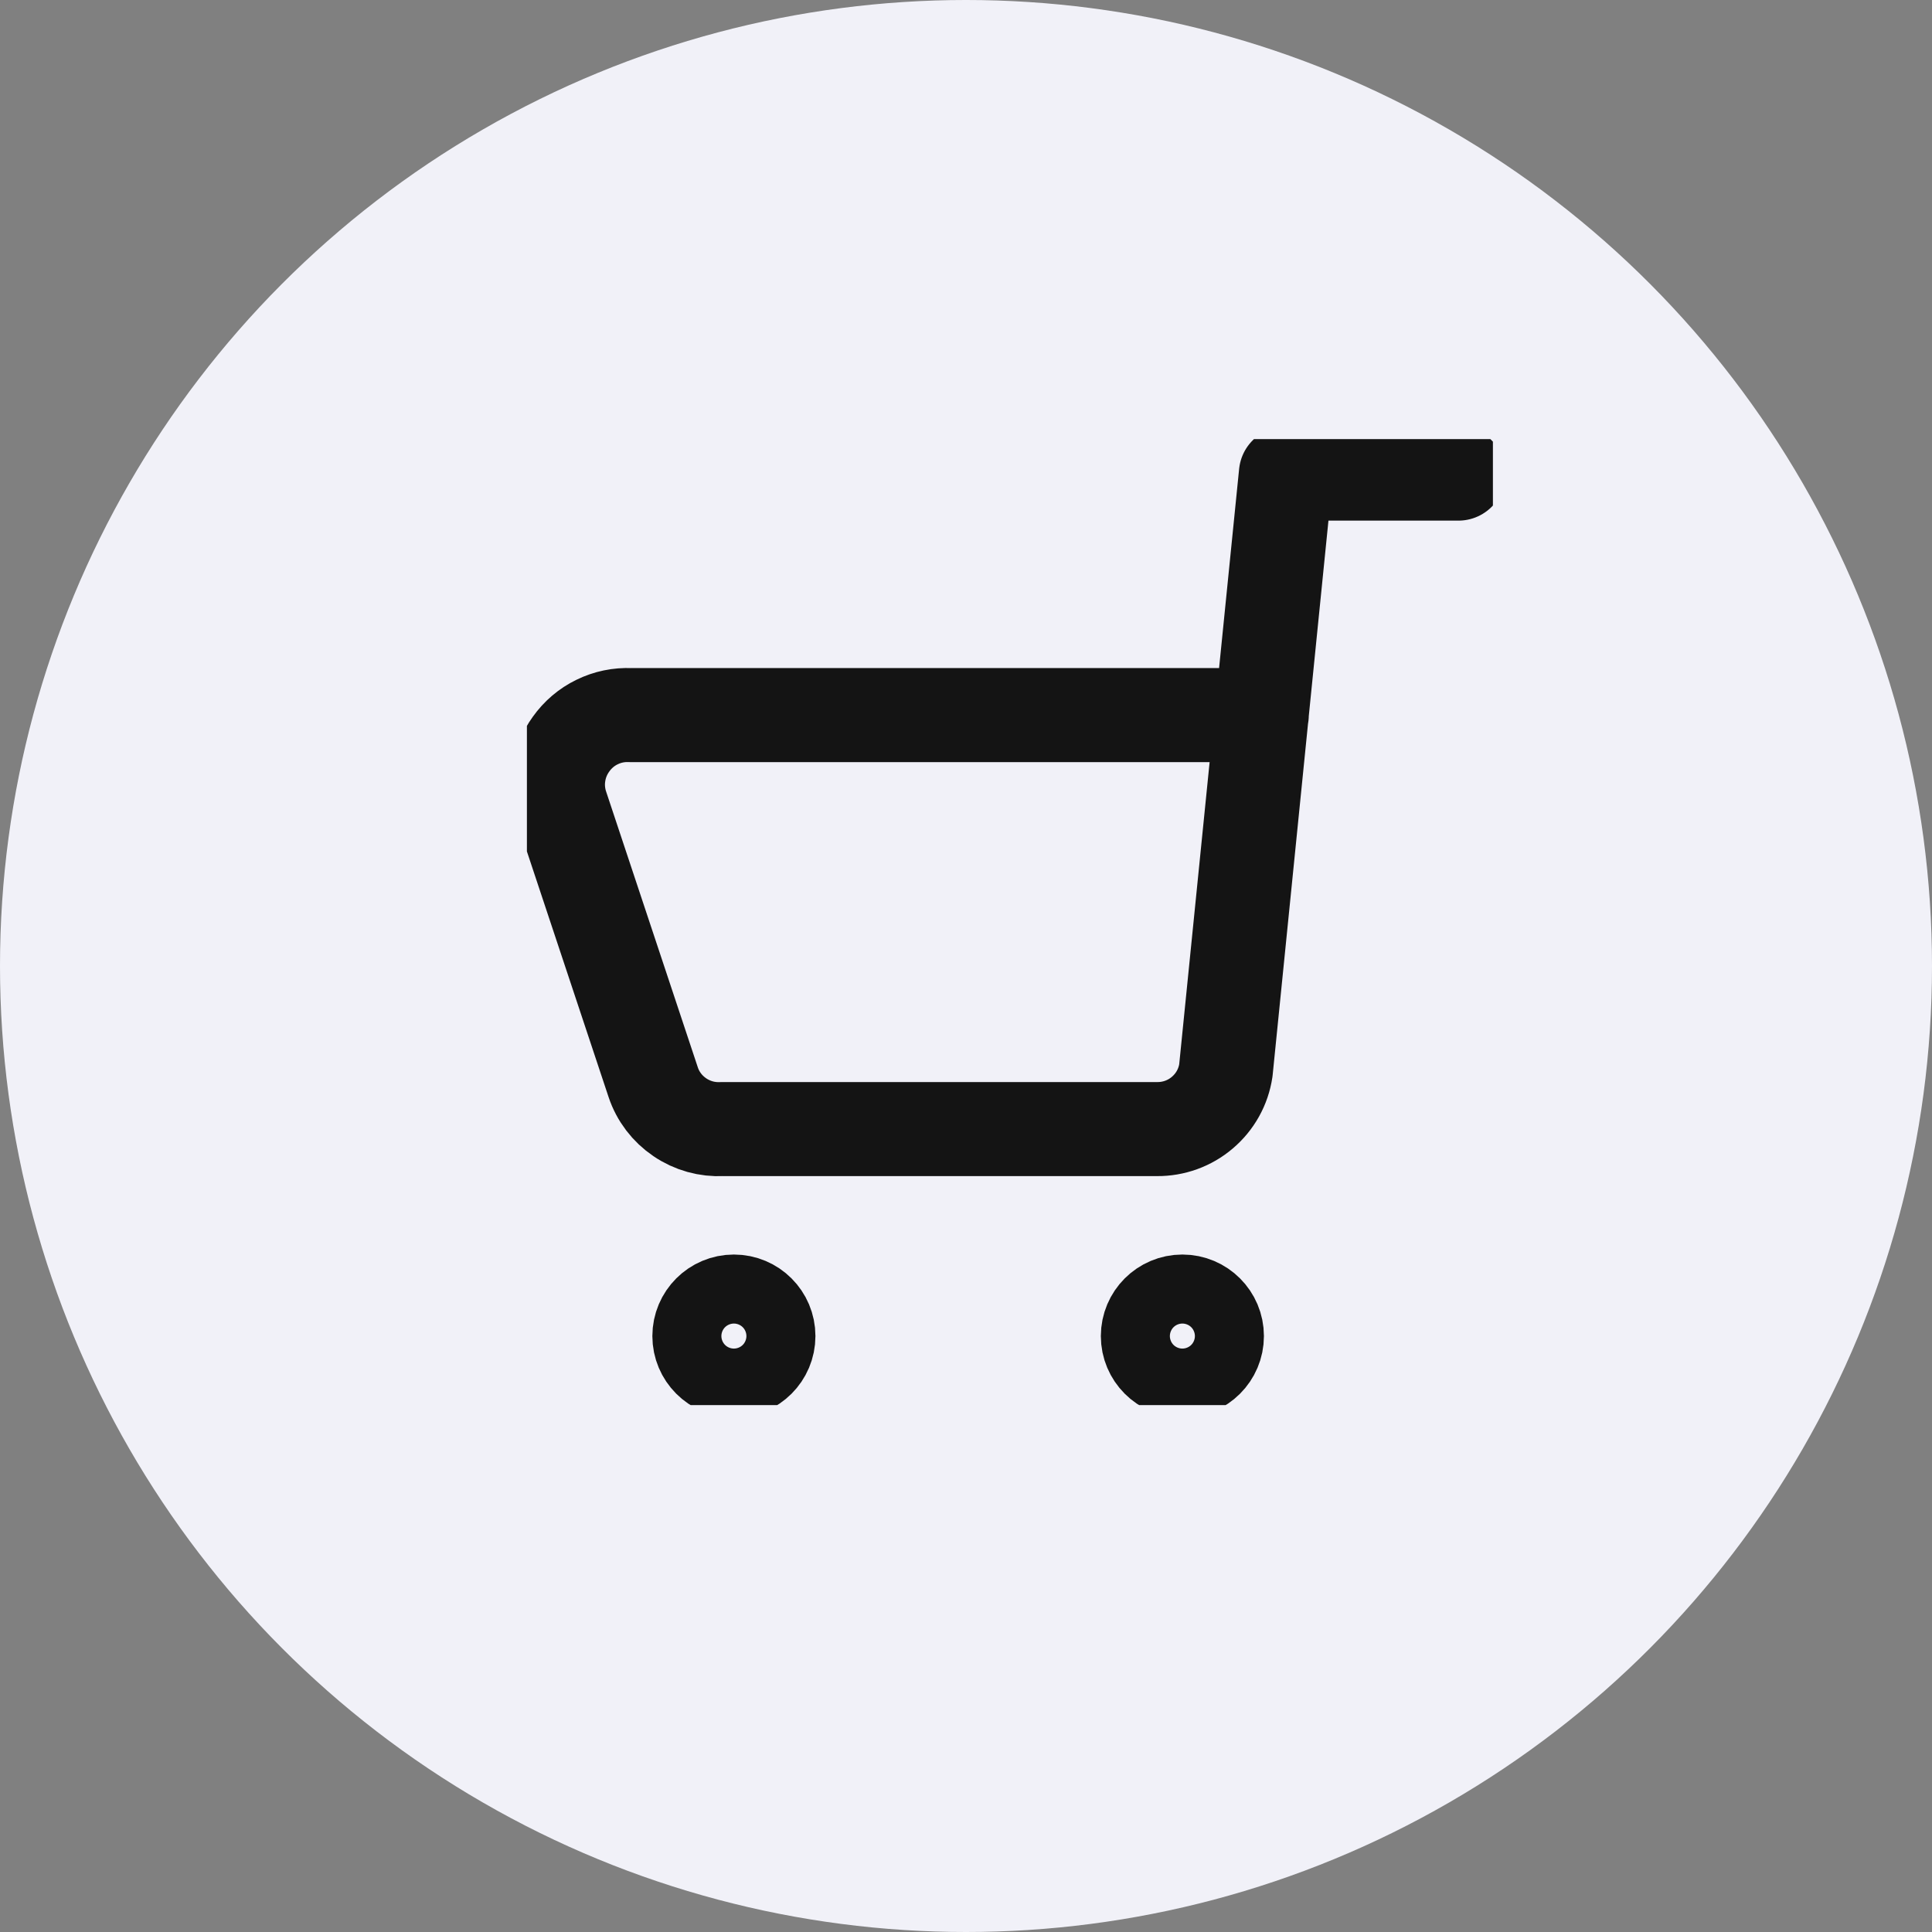
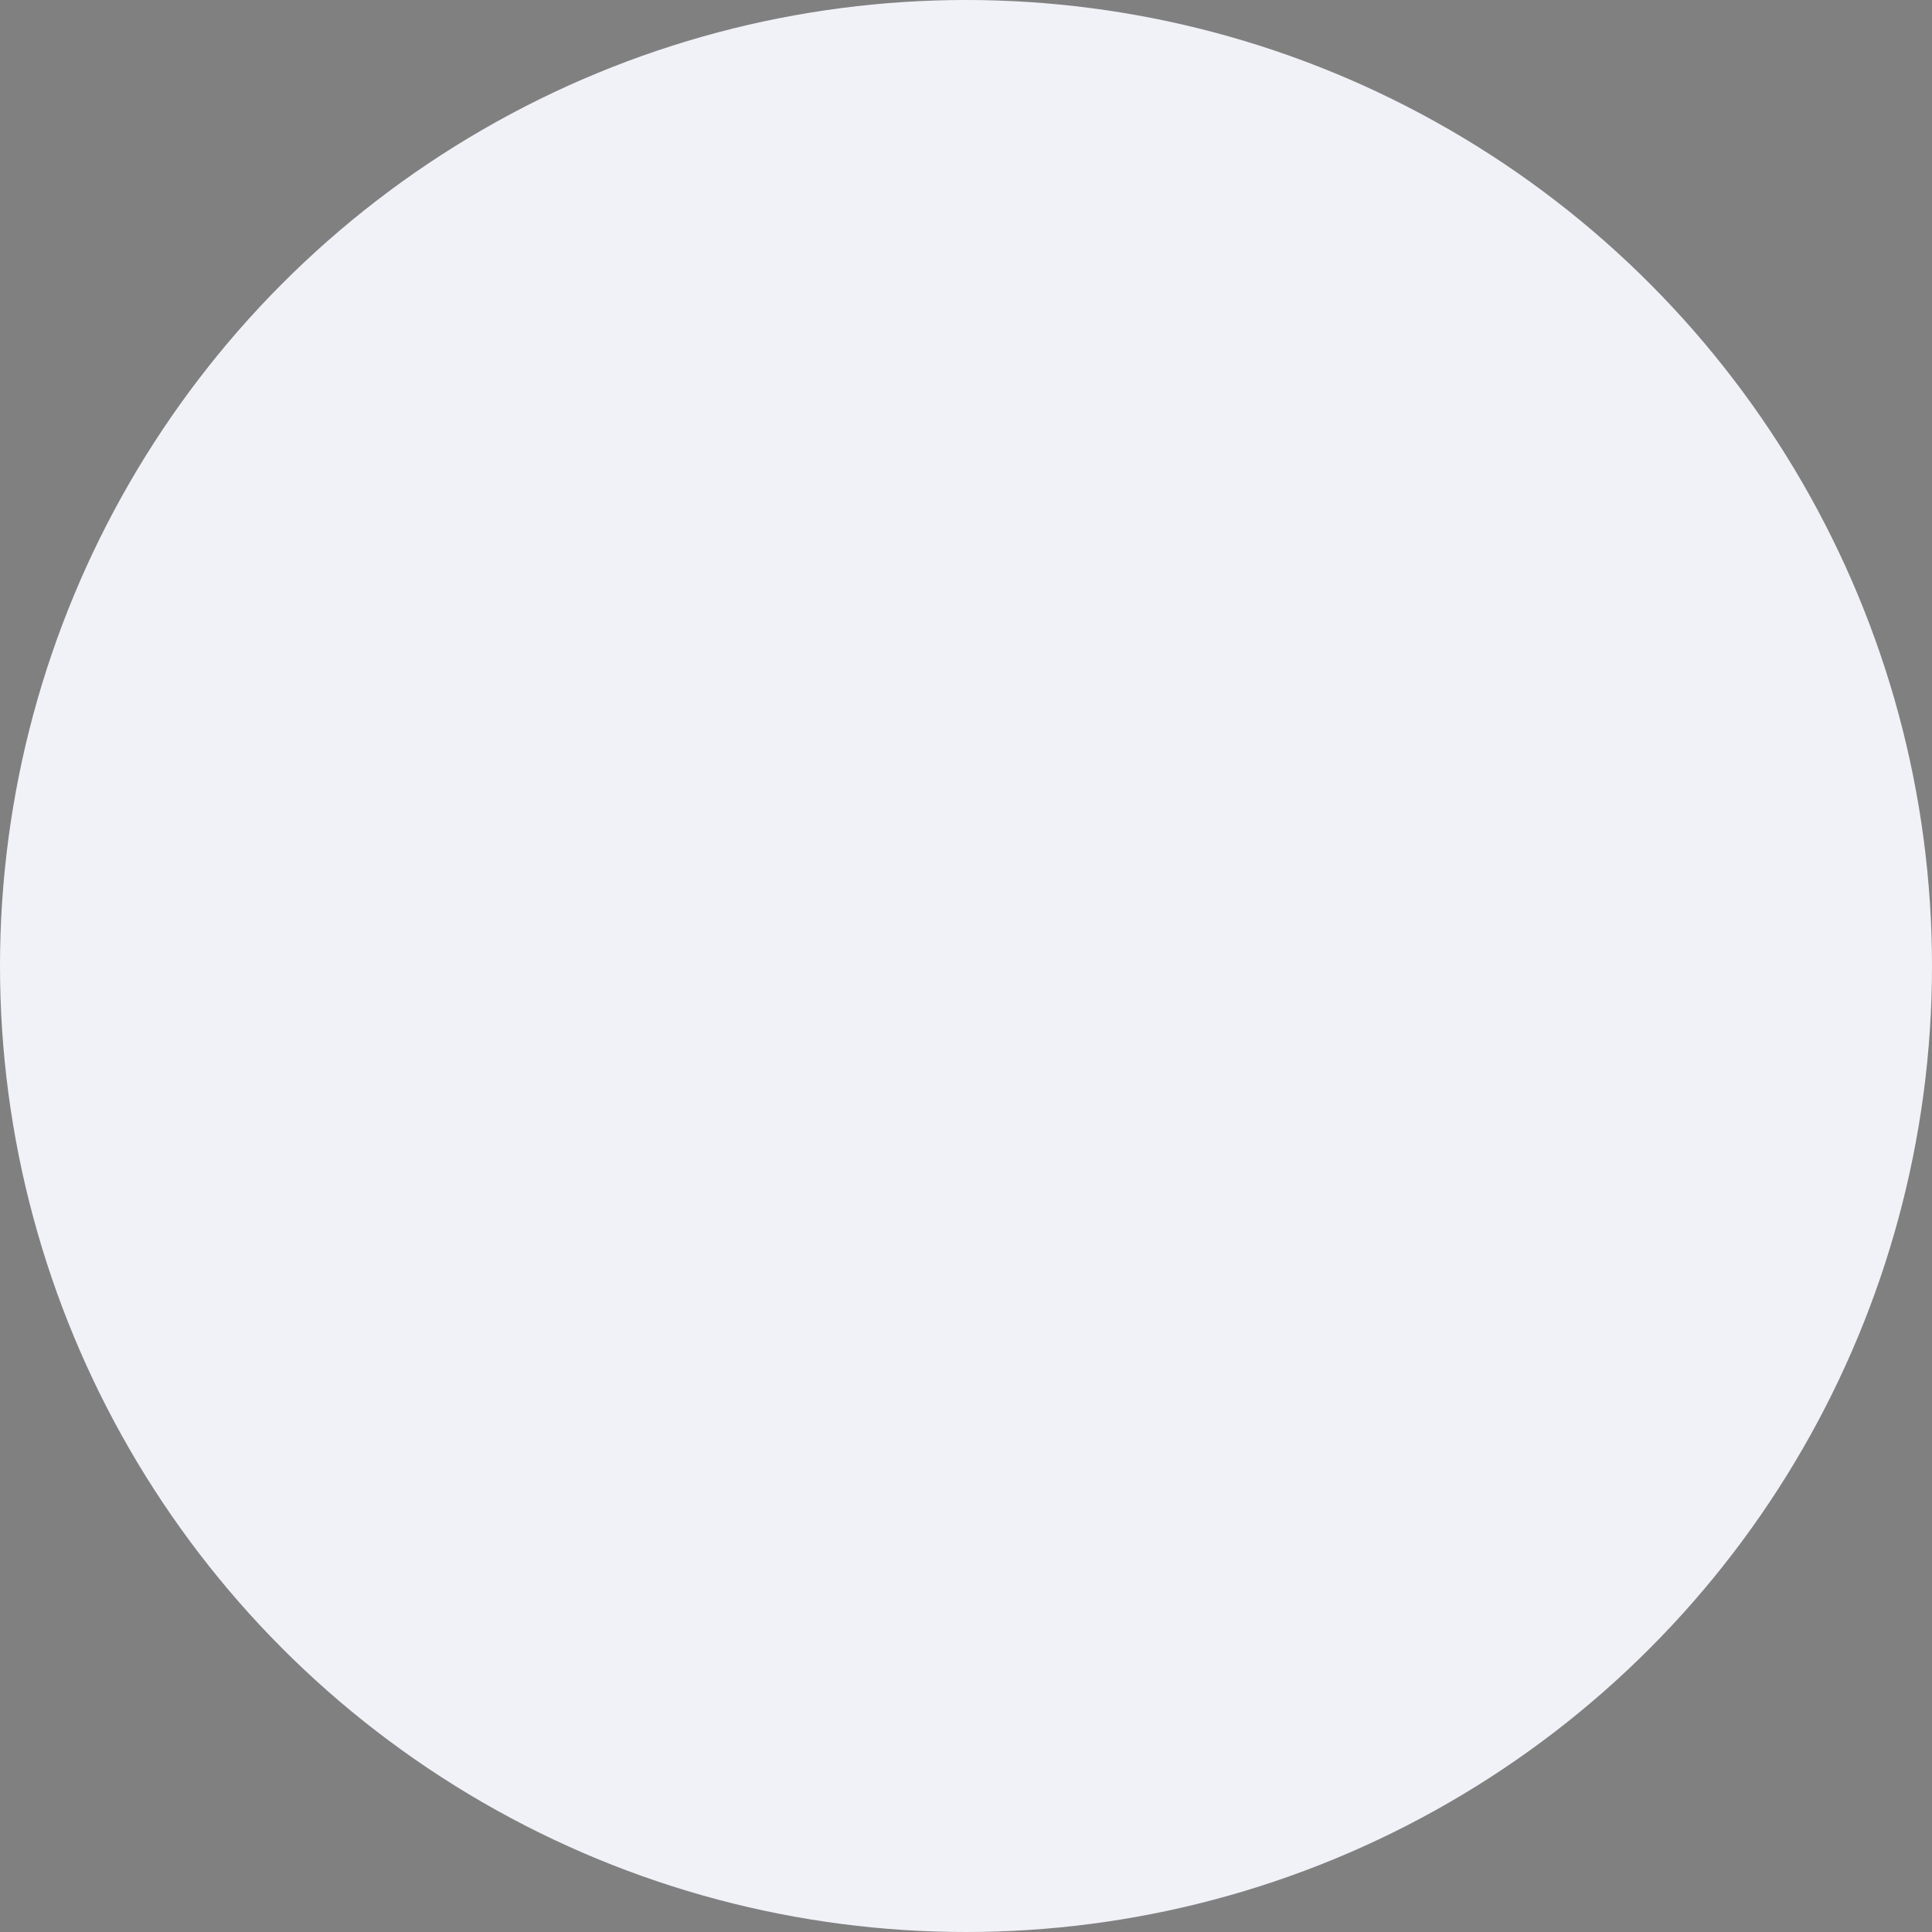
<svg xmlns="http://www.w3.org/2000/svg" width="22" height="22" viewBox="0 0 22 22" fill="none">
  <rect x="0" y="0" width="22" height="22" fill="#808080" stroke="none" />
  <circle cx="11" cy="11" r="11" fill="#F1F1F8" />
  <g clip-path="url(#clip0_213_2042)">
    <path d="M16.607 5.393H14.643L13.959 12.189C13.931 12.377 13.836 12.547 13.691 12.67C13.547 12.793 13.363 12.859 13.174 12.857H8.224C8.052 12.866 7.883 12.819 7.741 12.722C7.599 12.626 7.492 12.486 7.438 12.323L6.393 9.18C6.354 9.062 6.343 8.936 6.363 8.813C6.382 8.69 6.43 8.574 6.503 8.473C6.579 8.366 6.681 8.279 6.799 8.222C6.917 8.164 7.047 8.137 7.179 8.143H14.368" stroke="#141414" stroke-width="1.071" stroke-linecap="round" stroke-linejoin="round" />
    <path d="M8.357 15.607C8.574 15.607 8.75 15.431 8.75 15.214C8.75 14.997 8.574 14.821 8.357 14.821C8.14 14.821 7.964 14.997 7.964 15.214C7.964 15.431 8.14 15.607 8.357 15.607Z" stroke="#141414" stroke-width="1.071" stroke-linecap="round" stroke-linejoin="round" />
    <path d="M13.464 15.607C13.681 15.607 13.857 15.431 13.857 15.214C13.857 14.997 13.681 14.821 13.464 14.821C13.247 14.821 13.071 14.997 13.071 15.214C13.071 15.431 13.247 15.607 13.464 15.607Z" stroke="#141414" stroke-width="1.071" stroke-linecap="round" stroke-linejoin="round" />
  </g>
  <defs>
    <clipPath id="clip0_213_2042">
-       <rect width="11" height="11" fill="white" transform="translate(6 5)" />
-     </clipPath>
+       </clipPath>
  </defs>
</svg>